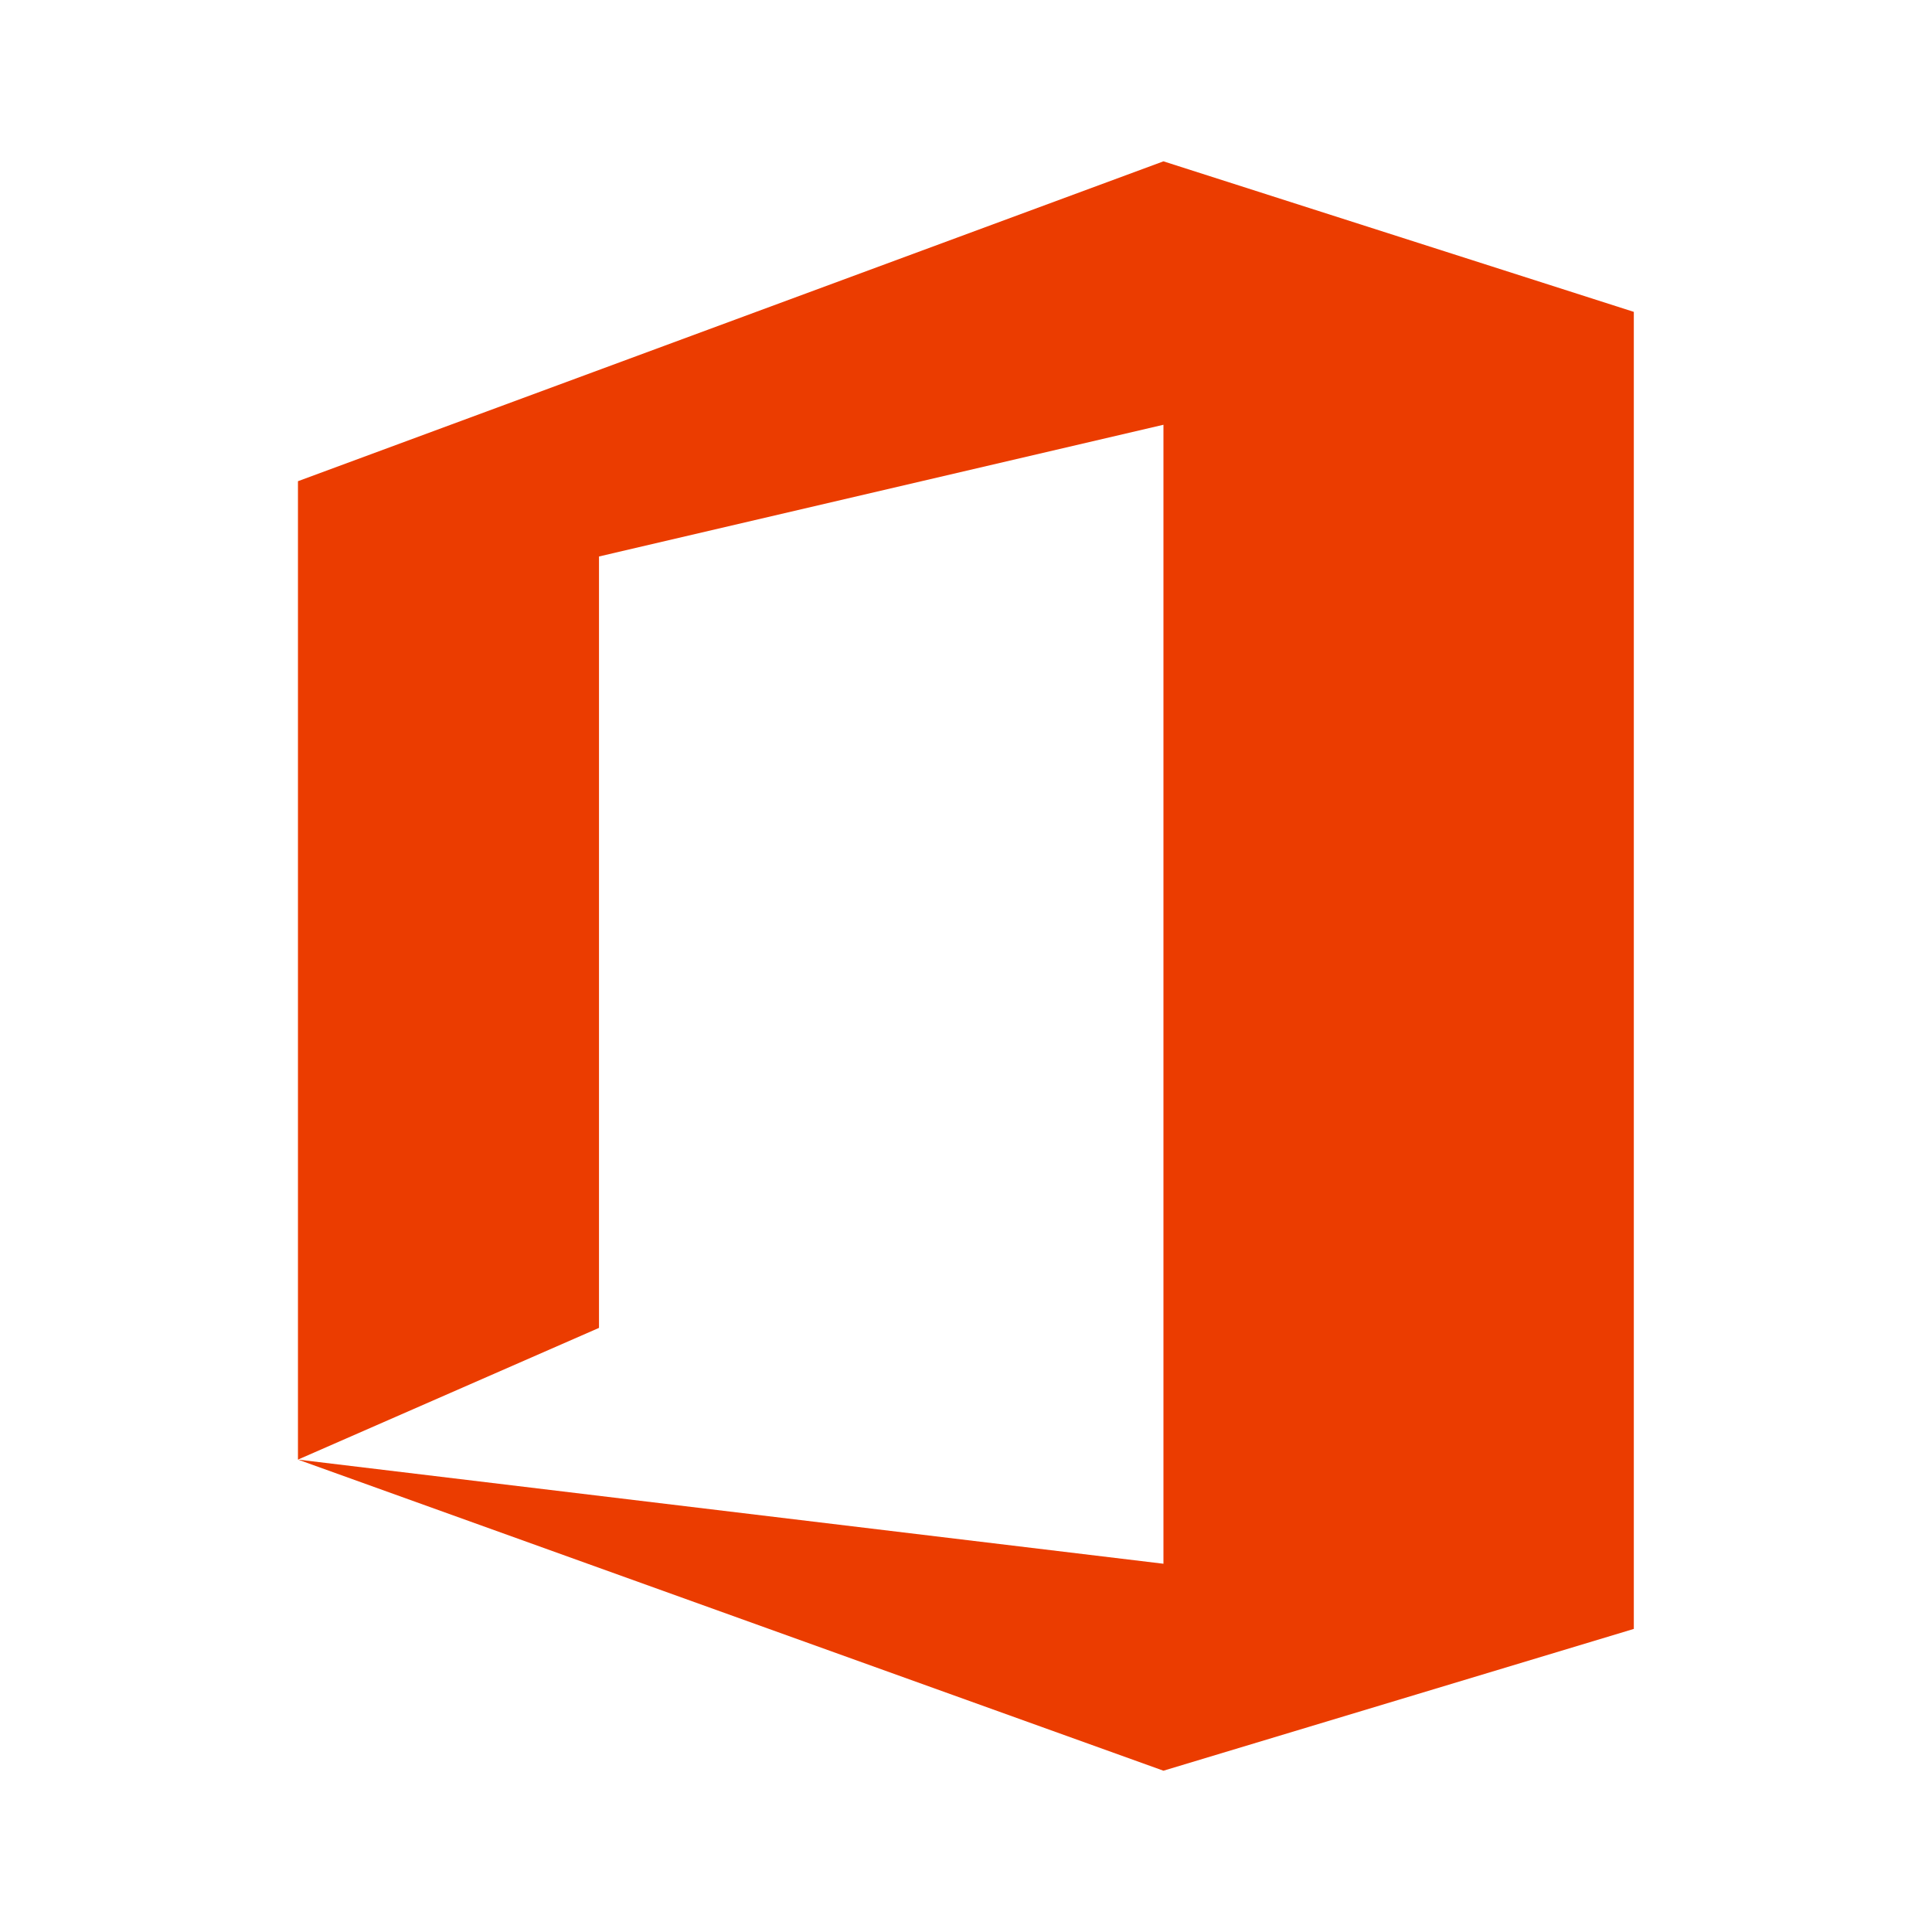
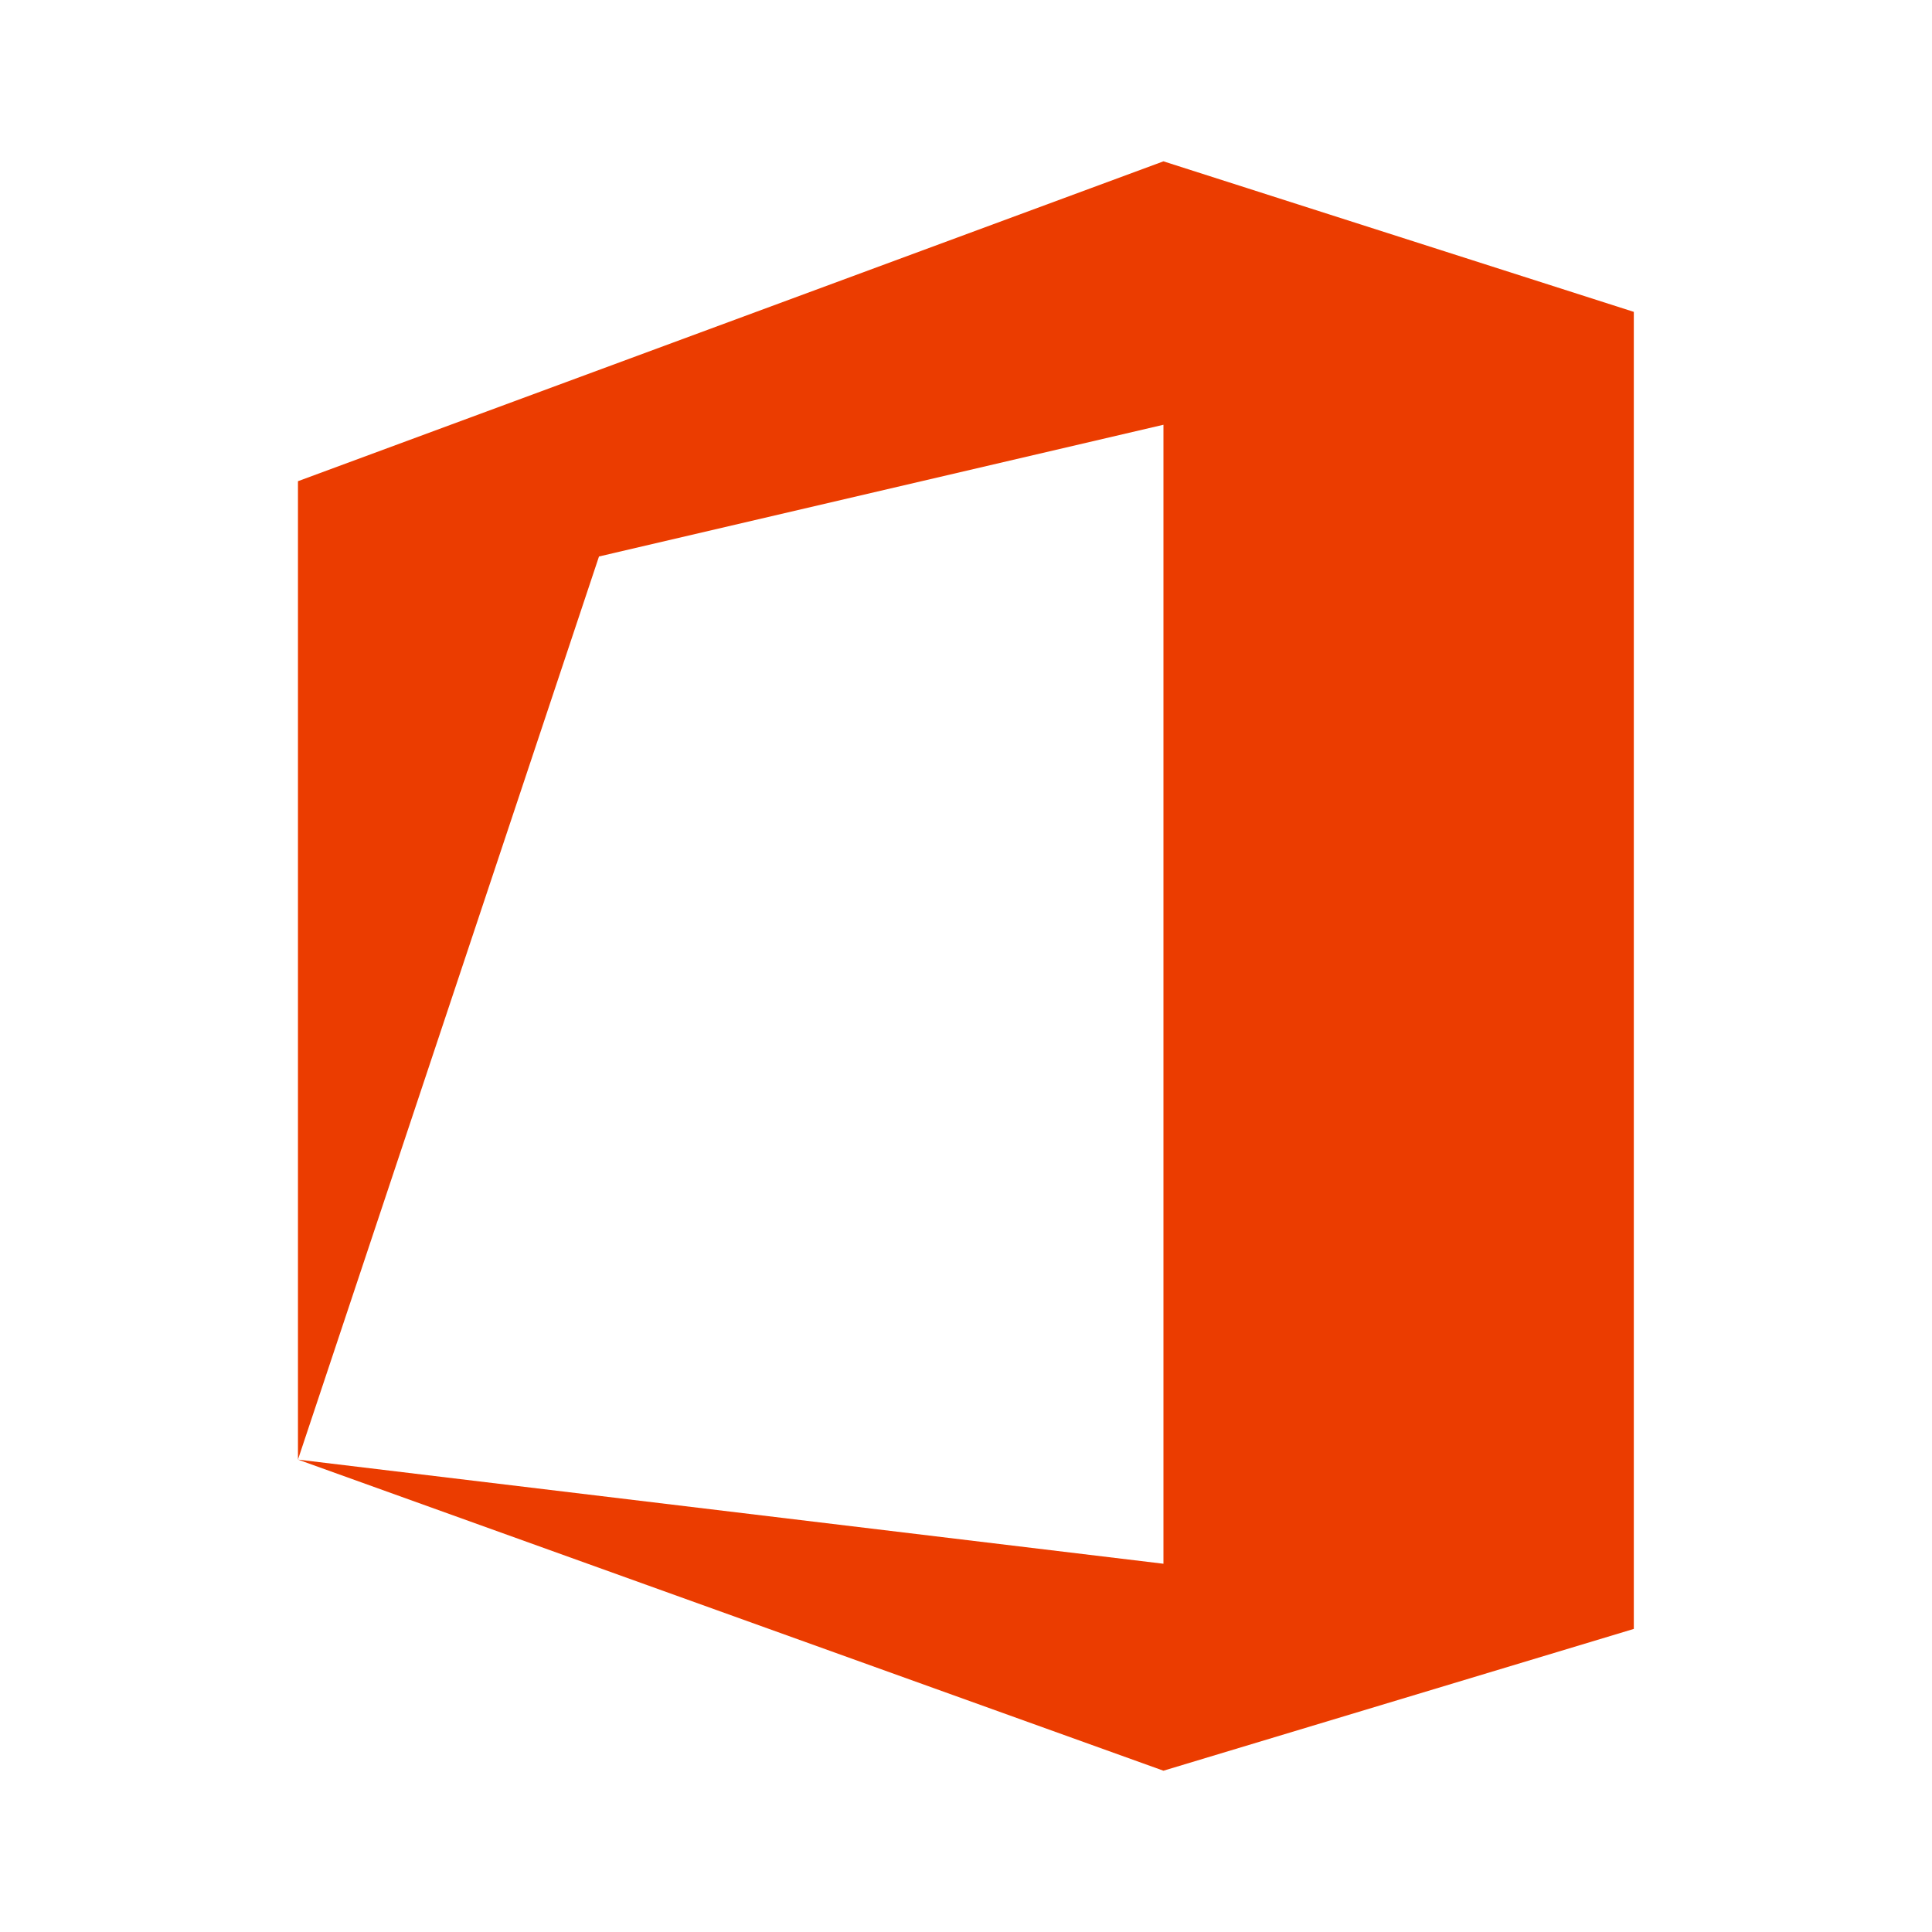
<svg xmlns="http://www.w3.org/2000/svg" width="130" height="130" viewBox="0 0 130 130" fill="none">
-   <path d="M20.049 98.213V32.379L78.286 10.856L109.936 20.985V109.606L78.286 119.147L20.049 98.213L78.286 105.221V28.581L40.305 37.444V89.351L20.049 98.213Z" fill="#EB3C00" />
+   <path d="M20.049 98.213V32.379L78.286 10.856L109.936 20.985V109.606L78.286 119.147L20.049 98.213L78.286 105.221V28.581L40.305 37.444L20.049 98.213Z" fill="#EB3C00" />
</svg>